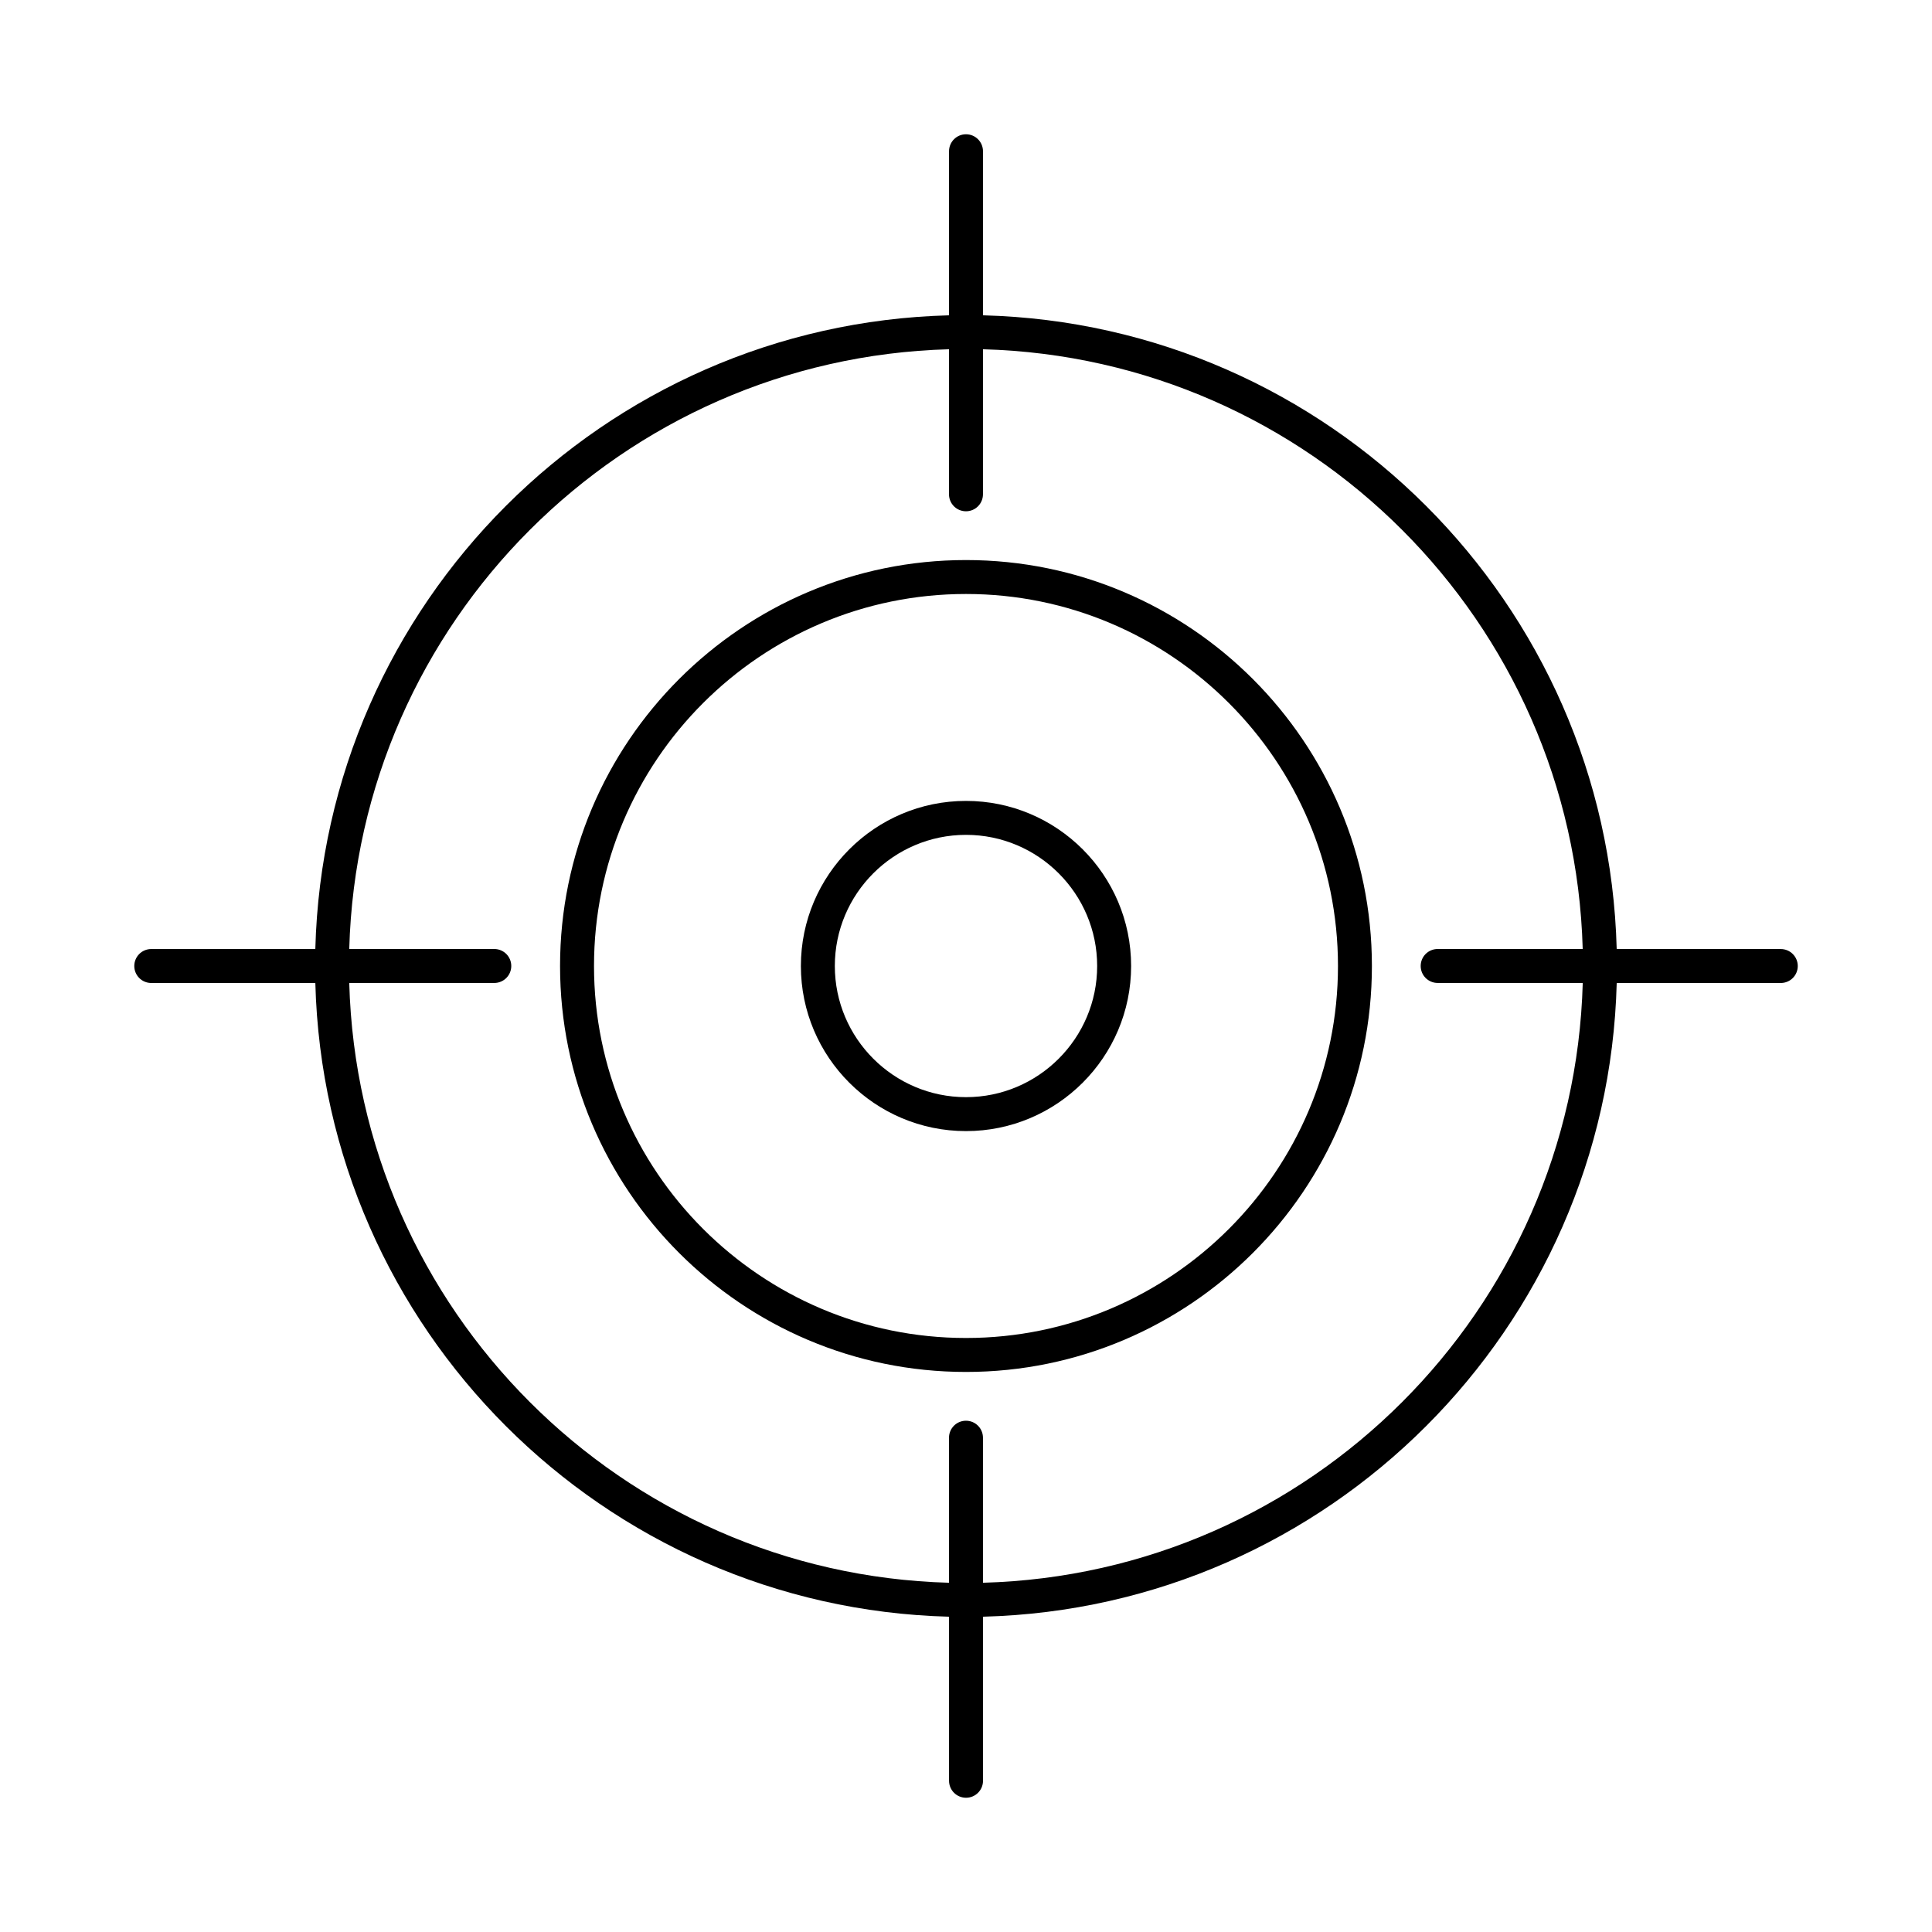
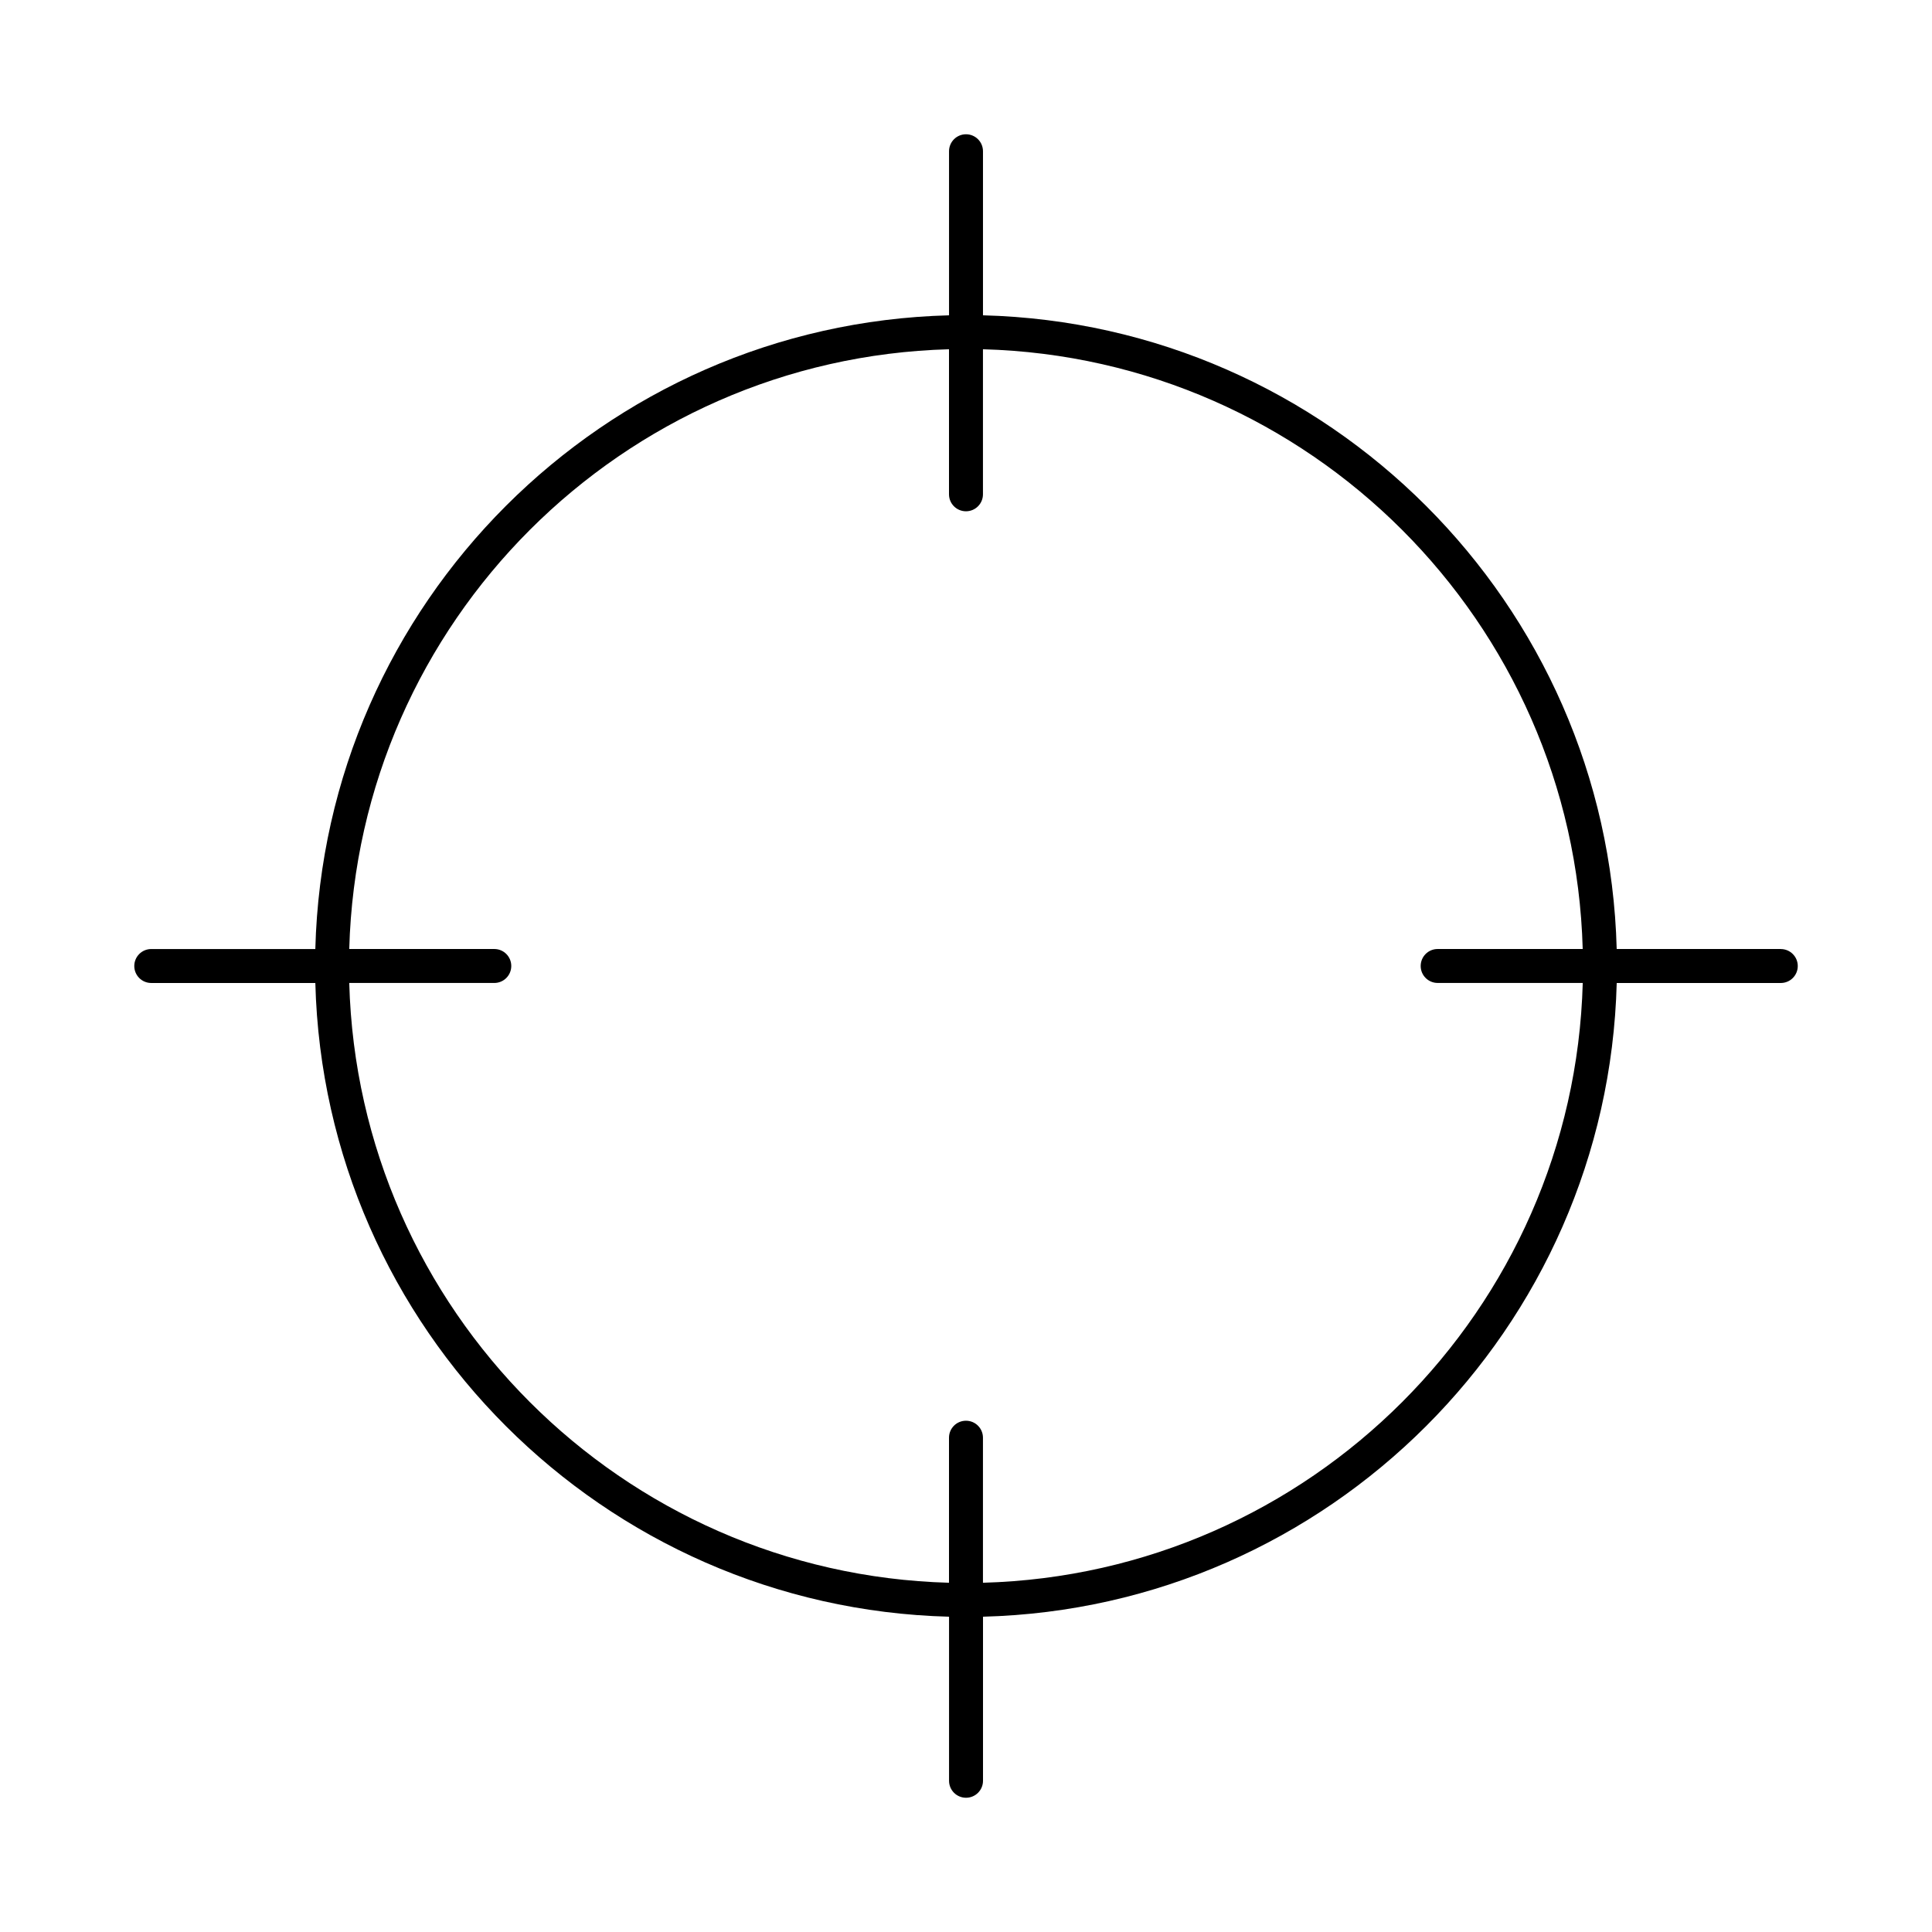
<svg xmlns="http://www.w3.org/2000/svg" fill="#000000" width="800px" height="800px" version="1.1" viewBox="144 144 512 512">
  <g>
-     <path d="m400 292.42c-59.316 0-107.58 48.262-107.58 107.58s48.258 107.58 107.58 107.58c59.316 0 107.57-48.258 107.57-107.58 0-59.324-48.258-107.58-107.57-107.58zm0 206.16c-54.355 0-98.582-44.227-98.582-98.586 0-54.355 44.223-98.582 98.582-98.582 54.355 0 98.578 44.227 98.578 98.586 0 54.355-44.223 98.582-98.578 98.582z" />
-     <path d="m400 356.25c-24.129 0-43.758 19.629-43.758 43.754s19.625 43.75 43.758 43.75c24.129 0 43.758-19.625 43.758-43.75 0-24.129-19.629-43.754-43.758-43.754zm0 78.508c-19.168 0-34.762-15.594-34.762-34.758 0-19.16 15.594-34.754 34.762-34.754 19.164 0 34.758 15.594 34.758 34.758 0 19.16-15.594 34.754-34.758 34.754z" />
    <path d="m615.92 395.5h-43.48c-2.379-91.613-76.332-165.56-167.94-167.94v-43.477c0-2.488-2.012-4.5-4.5-4.5-2.484 0-4.496 2.012-4.496 4.5v43.48c-91.609 2.375-165.56 76.324-167.94 167.94h-43.477c-2.488 0-4.5 2.012-4.5 4.5s2.012 4.5 4.5 4.5h43.48c2.375 91.609 76.328 165.56 167.94 167.94v43.48c0 2.488 2.012 4.5 4.5 4.5s4.5-2.012 4.5-4.5v-43.48c91.605-2.379 165.56-76.328 167.94-167.94h43.48c2.488 0 4.5-2.012 4.5-4.5-0.004-2.484-2.016-4.496-4.5-4.496zm-90.914 8.996h38.438c-2.375 86.648-72.297 156.57-158.95 158.95v-38.438c0-2.488-2.012-4.5-4.5-4.5-2.488 0-4.5 2.012-4.5 4.5v38.438c-86.645-2.375-156.57-72.297-158.94-158.95h38.438c2.488 0 4.5-2.012 4.5-4.5 0-2.488-2.012-4.5-4.5-4.5h-38.438c2.371-86.645 72.293-156.57 158.94-158.94v38.438c0 2.488 2.012 4.5 4.5 4.5s4.5-2.012 4.5-4.5v-38.438c86.645 2.371 156.57 72.293 158.94 158.94h-38.438c-2.488 0-4.5 2.012-4.5 4.5 0 2.484 2.012 4.496 4.5 4.496z" />
  </g>
</svg>